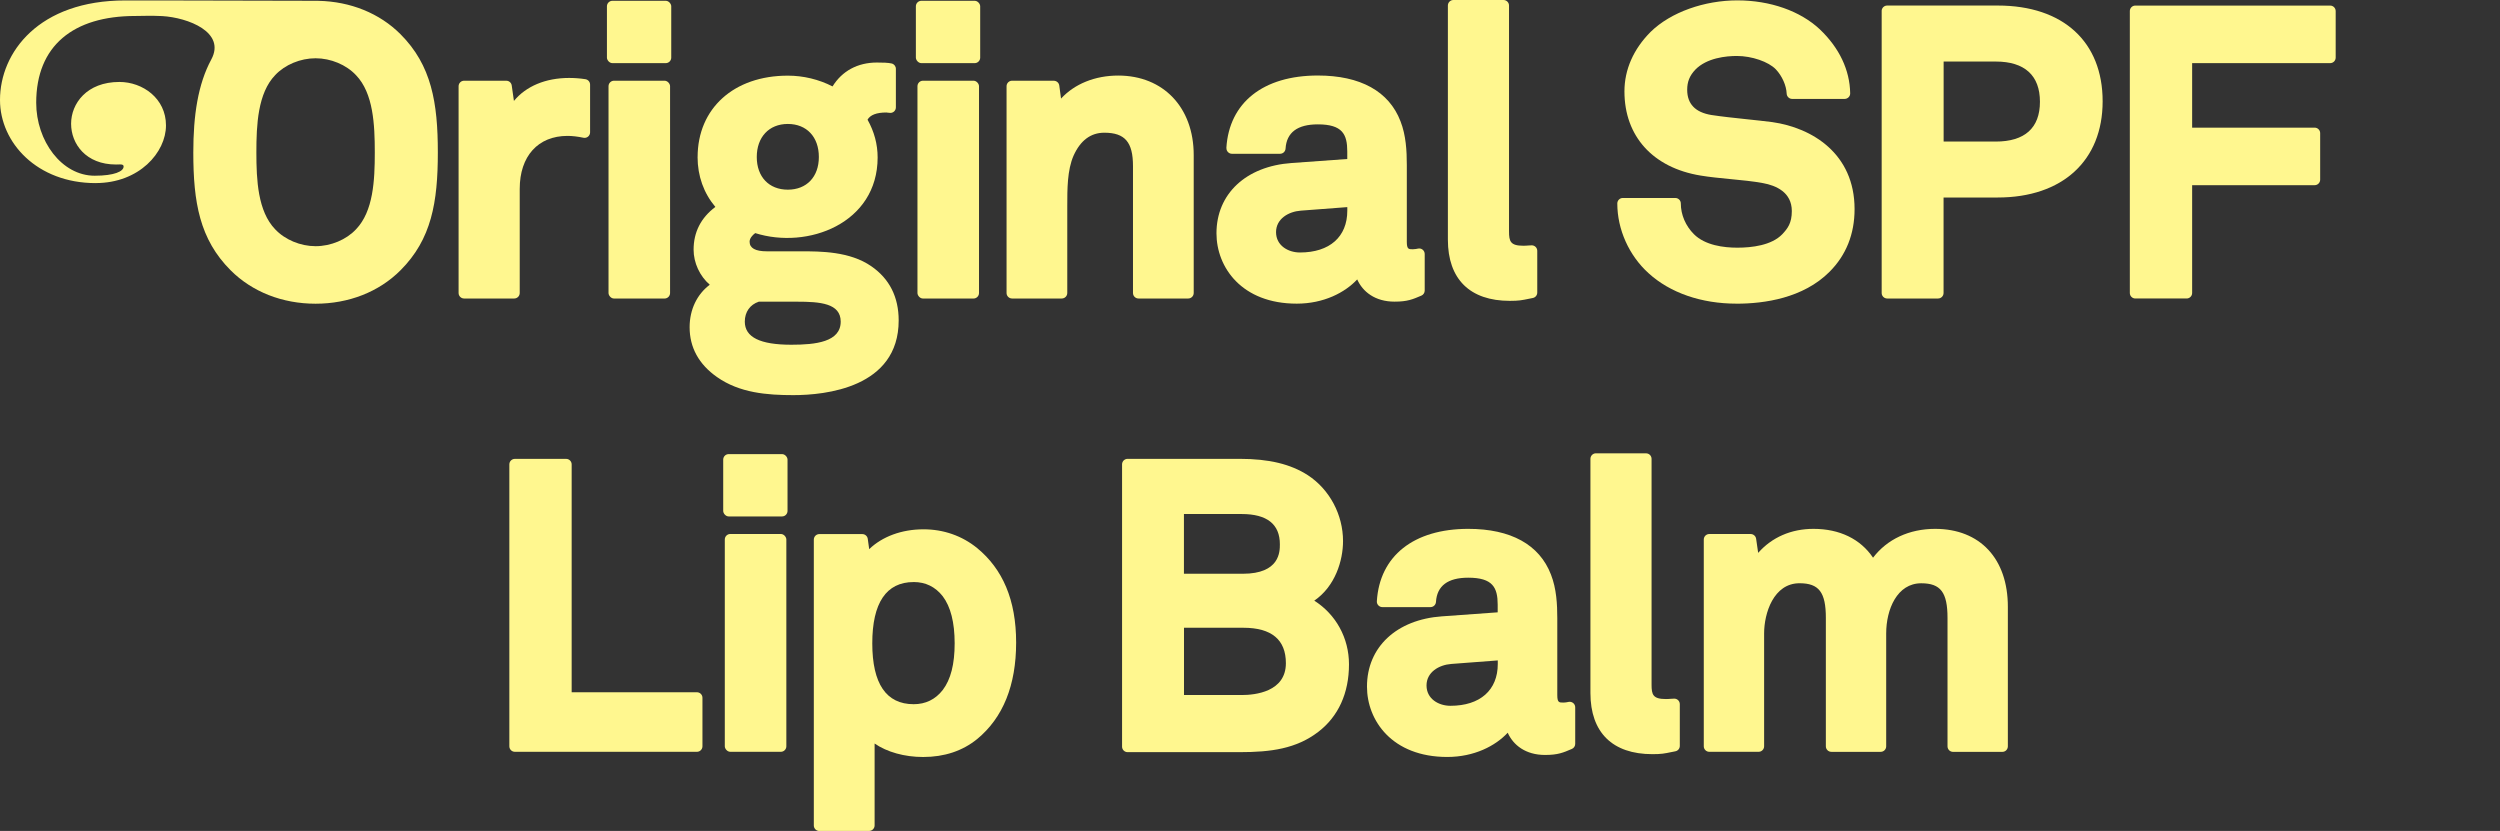
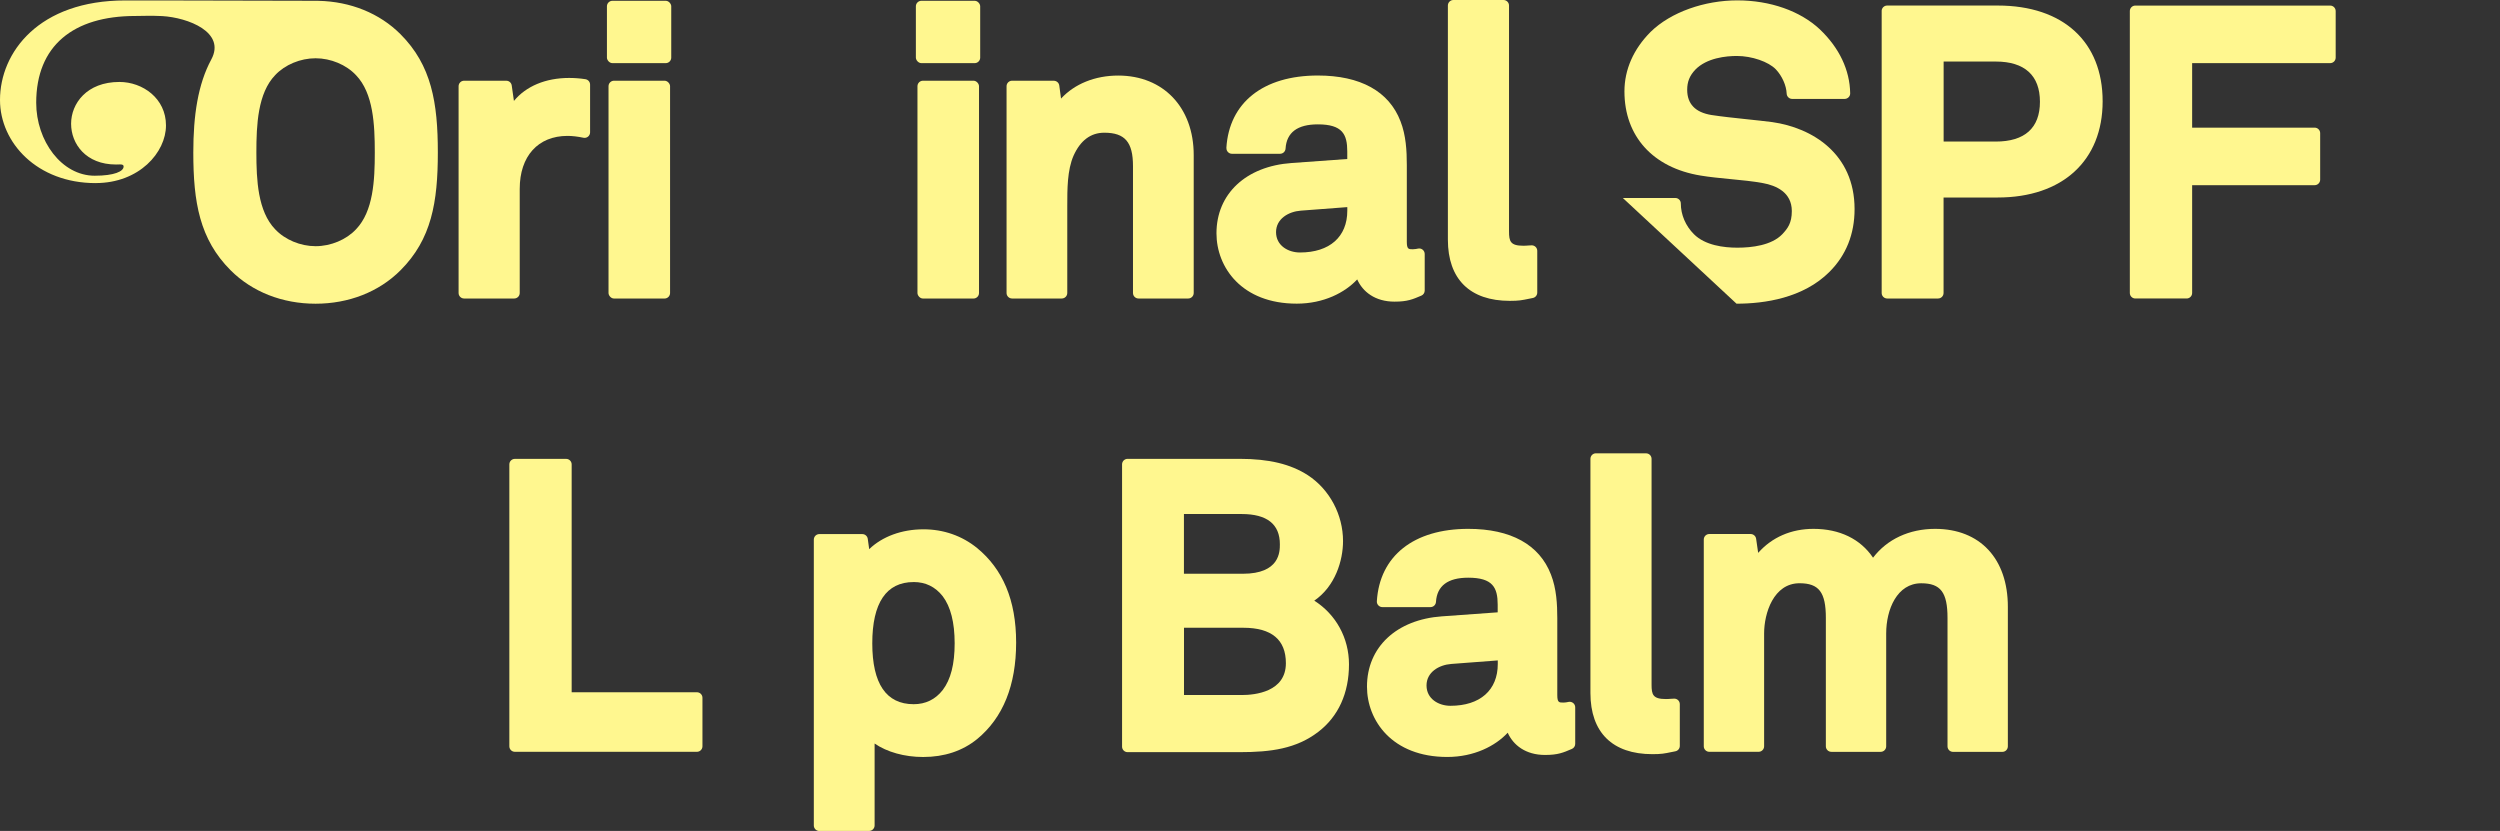
<svg xmlns="http://www.w3.org/2000/svg" id="Layer_1" data-name="Layer 1" viewBox="0 0 785.18 260.97">
  <rect x="0" y="0" width="785.18" height="260.97" fill="#333333" stroke="none" />
  <defs>
    <style>
      .cls-1 {
        fill: #fff78f;
        stroke-width: 0px;
      }
    </style>
  </defs>
  <path class="cls-1" d="M30.04,57.5c13.71,0,22.09-9.64,22.09-18.12s-7.32-13.64-14.63-13.64c-10.25,0-15.17,6.78-15.17,13.12s4.65,12.81,14.1,12.81c.44,0,.87-.03,1.25-.03.66,0,1.14.1,1.14.67,0,1.53-2.95,2.88-9.08,2.88-10.38,0-18.37-10.93-18.37-22.92,0-17.88,11.63-27.25,31.11-27.25.72,0,5.59-.14,8.44.03,8.14.48,20.07,5.05,15.44,13.63-4.19,7.77-5.65,17.54-5.65,29.2,0,15.61,1.96,27.25,11.73,37.02,6.76,6.76,16.24,10.49,26.67,10.49s19.91-3.72,26.67-10.49c9.77-9.77,11.73-21.41,11.73-37.02s-1.96-27.37-11.73-37.14C119.21,4.16,110.07.47,99.99.26h.02s-.5-.01-.5-.01c-.13,0-.26,0-.4,0-9.27,0-41.53-.08-49.11-.11-1.35,0-9.07,0-10.65,0C12.2.12,0,16.44,0,31.4c0,13.43,11.68,26.11,30.04,26.11ZM86.41,23.61c3.06-3.28,7.92-5.31,12.7-5.31s9.64,2.03,12.72,5.33c5.42,5.65,5.88,15.47,5.88,24.24s-.45,18.47-5.89,24.14c-3.06,3.28-7.93,5.31-12.7,5.31s-9.64-2.03-12.72-5.33c-5.42-5.65-5.88-15.41-5.88-24.12s.45-18.6,5.89-24.26Z" />
  <path class="cls-1" d="M183.87,24.87c-1.7-.26-3.43-.39-5.13-.39-7.42,0-13.57,2.63-17.33,7.22l-.69-4.86c-.12-.86-.85-1.49-1.72-1.49h-13.24c-.96,0-1.73.78-1.73,1.73v64.94c0,.96.78,1.73,1.73,1.73h15.74c.96,0,1.73-.78,1.73-1.73v-32.72c0-10.25,5.75-16.62,15-16.62,1.49,0,3.22.2,5.01.58.51.11,1.05-.02,1.45-.35.41-.33.64-.83.64-1.35v-14.98c0-.86-.62-1.58-1.47-1.71Z" />
  <rect class="cls-1" x="190.62" y=".25" width="20.2" height="19.58" rx="1.73" ry="1.73" />
  <rect class="cls-1" x="191.12" y="25.35" width="19.33" height="68.41" rx="1.73" ry="1.73" />
-   <path class="cls-1" d="M219.09,49.31c0,5.96,1.93,11.34,5.59,15.68-4.54,3.41-6.84,7.91-6.84,13.42,0,4.19,1.97,8.33,5.08,11.02-4.01,3-6.33,7.81-6.33,13.33,0,6.39,2.9,11.66,8.6,15.66,7.1,5,15.72,5.68,23.98,5.68,9.95,0,33.08-2.29,33.08-23.46,0-7.36-2.9-13.1-8.61-17.03-6.75-4.68-15.98-4.68-22.09-4.68h-10.74c-3.57,0-5.38-1.01-5.38-3.01,0-1.04.83-2.02,1.76-2.71,16.46,5.21,38.45-3.02,38.45-23.76,0-4.14-1.07-8.12-3.17-11.86.85-1.5,2.84-2.26,5.93-2.26.11,0,.24.03.37.05.31.04.61.08.87.08.96,0,1.73-.78,1.73-1.73v-12.11c0-.8-.54-1.49-1.31-1.68-1.06-.26-2.87-.3-4.66-.3-6.04,0-10.92,2.65-13.92,7.5-4.32-2.21-9.15-3.38-14.05-3.38-16.95,0-28.33,10.28-28.33,25.59ZM238.32,94.75h11.97c7.25,0,13.75.48,13.75,6.26,0,6.39-7.84,7.26-15.5,7.26-9.84,0-14.62-2.37-14.62-7.26,0-3.02,1.64-5.35,4.4-6.26ZM257.18,49.31c0,6.23-3.83,10.26-9.75,10.26s-9.75-4.03-9.75-10.26,3.83-10.38,9.75-10.38,9.75,4.07,9.75,10.38Z" />
  <rect class="cls-1" x="287.65" y=".25" width="20.2" height="19.58" rx="1.73" ry="1.73" />
  <rect class="cls-1" x="288.15" y="25.35" width="19.33" height="68.41" rx="1.73" ry="1.73" />
  <path class="cls-1" d="M330.97,25.35h-13.11c-.96,0-1.73.78-1.73,1.73v64.94c0,.96.78,1.73,1.73,1.73h15.61c.96,0,1.73-.78,1.73-1.73v-27.3c0-5.3-.01-11.3,1.97-15.82,2.15-4.79,5.39-7.22,9.66-7.22,6.48,0,9.01,2.95,9.01,10.5v39.84c0,.96.78,1.73,1.73,1.73h15.61c.96,0,1.73-.78,1.73-1.73v-43.33c0-14.93-9.53-24.96-23.71-24.96-7.31,0-13.74,2.64-17.96,7.23l-.55-4.1c-.12-.86-.85-1.5-1.72-1.5Z" />
  <path class="cls-1" d="M385.19,46.46c-.03.48.14.95.47,1.29.33.35.78.55,1.26.55h15.11c.92,0,1.67-.71,1.73-1.63.31-5.05,3.72-7.61,10.13-7.61,7.74,0,9.25,3.12,9.25,8.5v2.38l-17.49,1.26c-14.33,1.01-23.59,9.68-23.59,22.08,0,10.64,7.89,22.09,25.21,22.09,8.47,0,15.15-3.48,18.99-7.61,1.72,3.85,5.59,6.98,11.73,6.98,4.02,0,5.7-.72,8.42-1.89.64-.27,1.05-.9,1.05-1.59v-11.49c0-.53-.25-1.04-.67-1.37-.42-.33-.97-.44-1.49-.31-.2.05-.93.2-1.57.2-1.33,0-1.89,0-1.89-2.39v-24.1c0-4.3-.24-9.29-1.99-13.73-3.61-9.39-12.59-14.35-25.97-14.35-17.12,0-27.85,8.5-28.71,22.74ZM423.15,66.17c0,8.22-5.56,13.13-14.87,13.13-3.73,0-7.51-2.19-7.51-6.38s3.9-6.46,7.76-6.76l14.62-1.11v1.13Z" />
  <path class="cls-1" d="M472.21,0h-15.74c-.96,0-1.73.78-1.73,1.73v73.55c0,12.39,6.91,19.21,19.47,19.21,2.81,0,3.78-.2,5.91-.64l1.3-.26c.81-.16,1.39-.87,1.39-1.7v-13.11c0-.96-.78-1.73-1.73-1.73-.44,0-.78.03-1.15.06-.37.03-.78.07-1.48.07-4.08,0-4.51-1.37-4.51-4.51V1.73c0-.96-.78-1.73-1.73-1.73Z" />
-   <path class="cls-1" d="M545.39,95.38c8.76,0,20.93-1.73,29.2-10,5.23-5.23,7.88-11.86,7.88-19.71,0-17.44-13.35-25.55-25.86-27.32-2.4-.31-5.17-.6-8-.9-3.91-.41-7.95-.84-11.17-1.34-5-.83-7.54-3.49-7.54-7.9,0-2.53.76-4.41,2.51-6.29,3.65-3.78,9.78-4.34,13.11-4.34,4.67,0,9.93,1.81,12.22,4.2,1.96,2.08,3.3,5.07,3.4,7.62.04.93.8,1.67,1.73,1.67h16.48c.46,0,.91-.19,1.24-.52.33-.33.51-.78.5-1.25-.12-7.32-3.42-14.27-9.54-20.09-6.16-5.77-15.6-9.09-25.91-9.09s-20.88,3.69-27.2,9.87c-5.4,5.4-8.25,11.87-8.25,18.71,0,14.11,8.95,23.99,23.92,26.44,2.83.48,6.11.79,9.29,1.1,3.54.34,7.19.69,10.29,1.27,4.14.75,9.07,2.89,9.07,8.78,0,3.79-1.31,5.48-3.01,7.29-3.36,3.48-9.53,4.21-14.11,4.21-4.29,0-10.13-.74-13.63-4.24-2.61-2.61-4.11-6.12-4.11-9.64,0-.96-.78-1.73-1.73-1.73h-16.49c-.96,0-1.73.78-1.73,1.73,0,8.15,3.67,16.33,9.81,21.89,6.76,6.17,16.57,9.57,27.64,9.57Z" />
+   <path class="cls-1" d="M545.39,95.38c8.76,0,20.93-1.73,29.2-10,5.23-5.23,7.88-11.86,7.88-19.71,0-17.44-13.35-25.55-25.86-27.32-2.4-.31-5.17-.6-8-.9-3.91-.41-7.95-.84-11.17-1.34-5-.83-7.54-3.49-7.54-7.9,0-2.53.76-4.41,2.51-6.29,3.65-3.78,9.78-4.34,13.11-4.34,4.67,0,9.93,1.81,12.22,4.2,1.96,2.08,3.3,5.07,3.4,7.62.04.93.8,1.67,1.73,1.67h16.48c.46,0,.91-.19,1.24-.52.33-.33.51-.78.5-1.25-.12-7.32-3.42-14.27-9.54-20.09-6.16-5.77-15.6-9.09-25.91-9.09s-20.88,3.69-27.2,9.87c-5.4,5.4-8.25,11.87-8.25,18.71,0,14.11,8.95,23.99,23.92,26.44,2.83.48,6.11.79,9.29,1.1,3.54.34,7.19.69,10.29,1.27,4.14.75,9.07,2.89,9.07,8.78,0,3.79-1.31,5.48-3.01,7.29-3.36,3.48-9.53,4.21-14.11,4.21-4.29,0-10.13-.74-13.63-4.24-2.61-2.61-4.11-6.12-4.11-9.64,0-.96-.78-1.73-1.73-1.73h-16.49Z" />
  <path class="cls-1" d="M590.98,3.48v88.54c0,.96.78,1.73,1.73,1.73h15.98c.96,0,1.73-.78,1.73-1.73v-29.99h17c20.33,0,32.96-11.58,32.96-30.21s-12.32-30.08-32.96-30.08h-34.72c-.96,0-1.73.78-1.73,1.73ZM610.44,19.33h16.37c9.08,0,13.88,4.37,13.88,12.63s-4.8,12.5-13.88,12.5h-16.37v-25.13Z" />
  <path class="cls-1" d="M731.84,1.75h-61.19c-.96,0-1.73.78-1.73,1.73v88.54c0,.96.78,1.73,1.73,1.73h16.11c.96,0,1.73-.78,1.73-1.73v-33.86h38.48c.96,0,1.73-.78,1.73-1.73v-14.61c0-.96-.78-1.73-1.73-1.73h-38.48v-20.26h43.35c.96,0,1.73-.78,1.73-1.73V3.48c0-.96-.78-1.73-1.73-1.73Z" />
  <path class="cls-1" d="M179.54,145.85c0-.96-.78-1.73-1.73-1.73h-16.11c-.96,0-1.73.78-1.73,1.73v88.54c0,.96.78,1.73,1.73,1.73h57.19c.96,0,1.73-.78,1.73-1.73v-15.24c0-.96-.78-1.73-1.73-1.73h-39.35v-71.57Z" />
-   <rect class="cls-1" x="227.64" y="167.71" width="19.33" height="68.41" rx="1.73" ry="1.73" />
-   <rect class="cls-1" x="227.14" y="142.62" width="20.2" height="19.58" rx="1.73" ry="1.73" />
  <path class="cls-1" d="M257.35,260.97h15.61c.96,0,1.73-.78,1.73-1.73v-25.72c3.86,2.66,9.35,4.23,15.25,4.23,6.65,0,12.36-1.9,16.95-5.63,0,0,0,0,0,0,8.13-6.69,12.25-16.88,12.25-30.31s-4.24-23.1-12.26-29.69c-4.74-3.85-10.55-5.88-16.83-5.88-6.85,0-12.95,2.27-17.06,6.23l-.45-3.24c-.12-.86-.85-1.49-1.72-1.49h-13.49c-.96,0-1.73.78-1.73,1.73v89.79c0,.96.78,1.73,1.73,1.73ZM286.95,182.8c3.74,0,6.81,1.5,9.12,4.45,2.49,3.27,3.76,8.24,3.76,14.8s-1.23,11.37-3.75,14.67c-2.31,2.96-5.38,4.45-9.12,4.45-8.63,0-13-6.43-13-19.12s4.38-19.24,13-19.24Z" />
  <path class="cls-1" d="M421.81,169.95c0-8.31-4.23-16.24-11.03-20.69-5.43-3.51-12.24-5.15-21.42-5.15h-35.22c-.96,0-1.73.78-1.73,1.73v88.66c0,.96.78,1.73,1.73,1.73h35.22c9.81,0,17.75-1.08,24.65-6.35h0c6.33-4.84,9.67-12.18,9.67-21.23,0-8.27-4.1-15.68-10.9-20,6.6-4.53,9.03-12.62,9.03-18.71ZM371.85,161.44h18.12c7.97,0,12,3.2,12,9.5,0,2.29,0,9.26-11.63,9.26h-18.5v-18.76ZM389.98,218.29h-18.12v-21.13h18.62c8.88,0,13.38,3.74,13.38,11.13,0,9.03-9.7,10-13.88,10Z" />
  <path class="cls-1" d="M452.92,193.57c-14.33,1.01-23.59,9.68-23.59,22.08,0,10.64,7.89,22.09,25.21,22.09,8.47,0,15.15-3.48,18.99-7.61,1.72,3.85,5.59,6.98,11.73,6.98,4.02,0,5.7-.72,8.42-1.89.64-.27,1.05-.9,1.05-1.59v-11.49c0-.53-.25-1.04-.67-1.36-.42-.33-.97-.44-1.49-.32,0,0-.82.2-1.58.2-1.33,0-1.89,0-1.89-2.38v-24.1c0-4.3-.24-9.29-1.99-13.73-3.61-9.39-12.59-14.35-25.97-14.35-17.12,0-27.85,8.5-28.71,22.74-.03.48.14.95.47,1.29.33.35.78.55,1.26.55h15.11c.92,0,1.67-.71,1.73-1.63.31-5.05,3.72-7.61,10.13-7.61,7.74,0,9.25,3.12,9.25,8.5v2.38l-17.49,1.26ZM470.41,208.54c0,8.22-5.56,13.13-14.87,13.13-3.73,0-7.51-2.19-7.51-6.38s3.9-6.46,7.76-6.76l14.62-1.11v1.13Z" />
  <path class="cls-1" d="M516.98,142.37h-15.74c-.96,0-1.73.78-1.73,1.73v73.55c0,12.39,6.91,19.21,19.47,19.21,2.81,0,3.78-.2,5.91-.64l1.3-.26c.81-.16,1.39-.87,1.39-1.7v-13.11c0-.96-.78-1.73-1.73-1.73-.44,0-.78.03-1.15.06-.37.03-.78.07-1.48.07-4.08,0-4.51-1.37-4.51-4.51v-70.93c0-.96-.78-1.73-1.73-1.73Z" />
  <path class="cls-1" d="M630.61,234.39v-43.83c0-15.09-8.75-24.46-22.84-24.46-8.15,0-15.1,3.27-19.5,9.06-3.95-5.87-10.48-9.06-18.71-9.06-7.02,0-13.05,2.65-17.37,7.54l-.64-4.43c-.12-.85-.86-1.49-1.72-1.49h-12.99c-.96,0-1.73.78-1.73,1.73v64.94c0,.96.78,1.73,1.73,1.73h15.49c.96,0,1.73-.78,1.73-1.73v-35.46c0-6.33,2.96-15.75,11.13-15.75,6.1,0,8.26,2.85,8.26,10.88v40.34c0,.96.78,1.73,1.73,1.73h15.49c.96,0,1.73-.78,1.73-1.73v-35.46c0-7.59,3.44-15.75,11-15.75,6.1,0,8.26,2.85,8.26,10.88v40.34c0,.96.78,1.73,1.73,1.73h15.49c.96,0,1.73-.78,1.73-1.73Z" />
</svg>